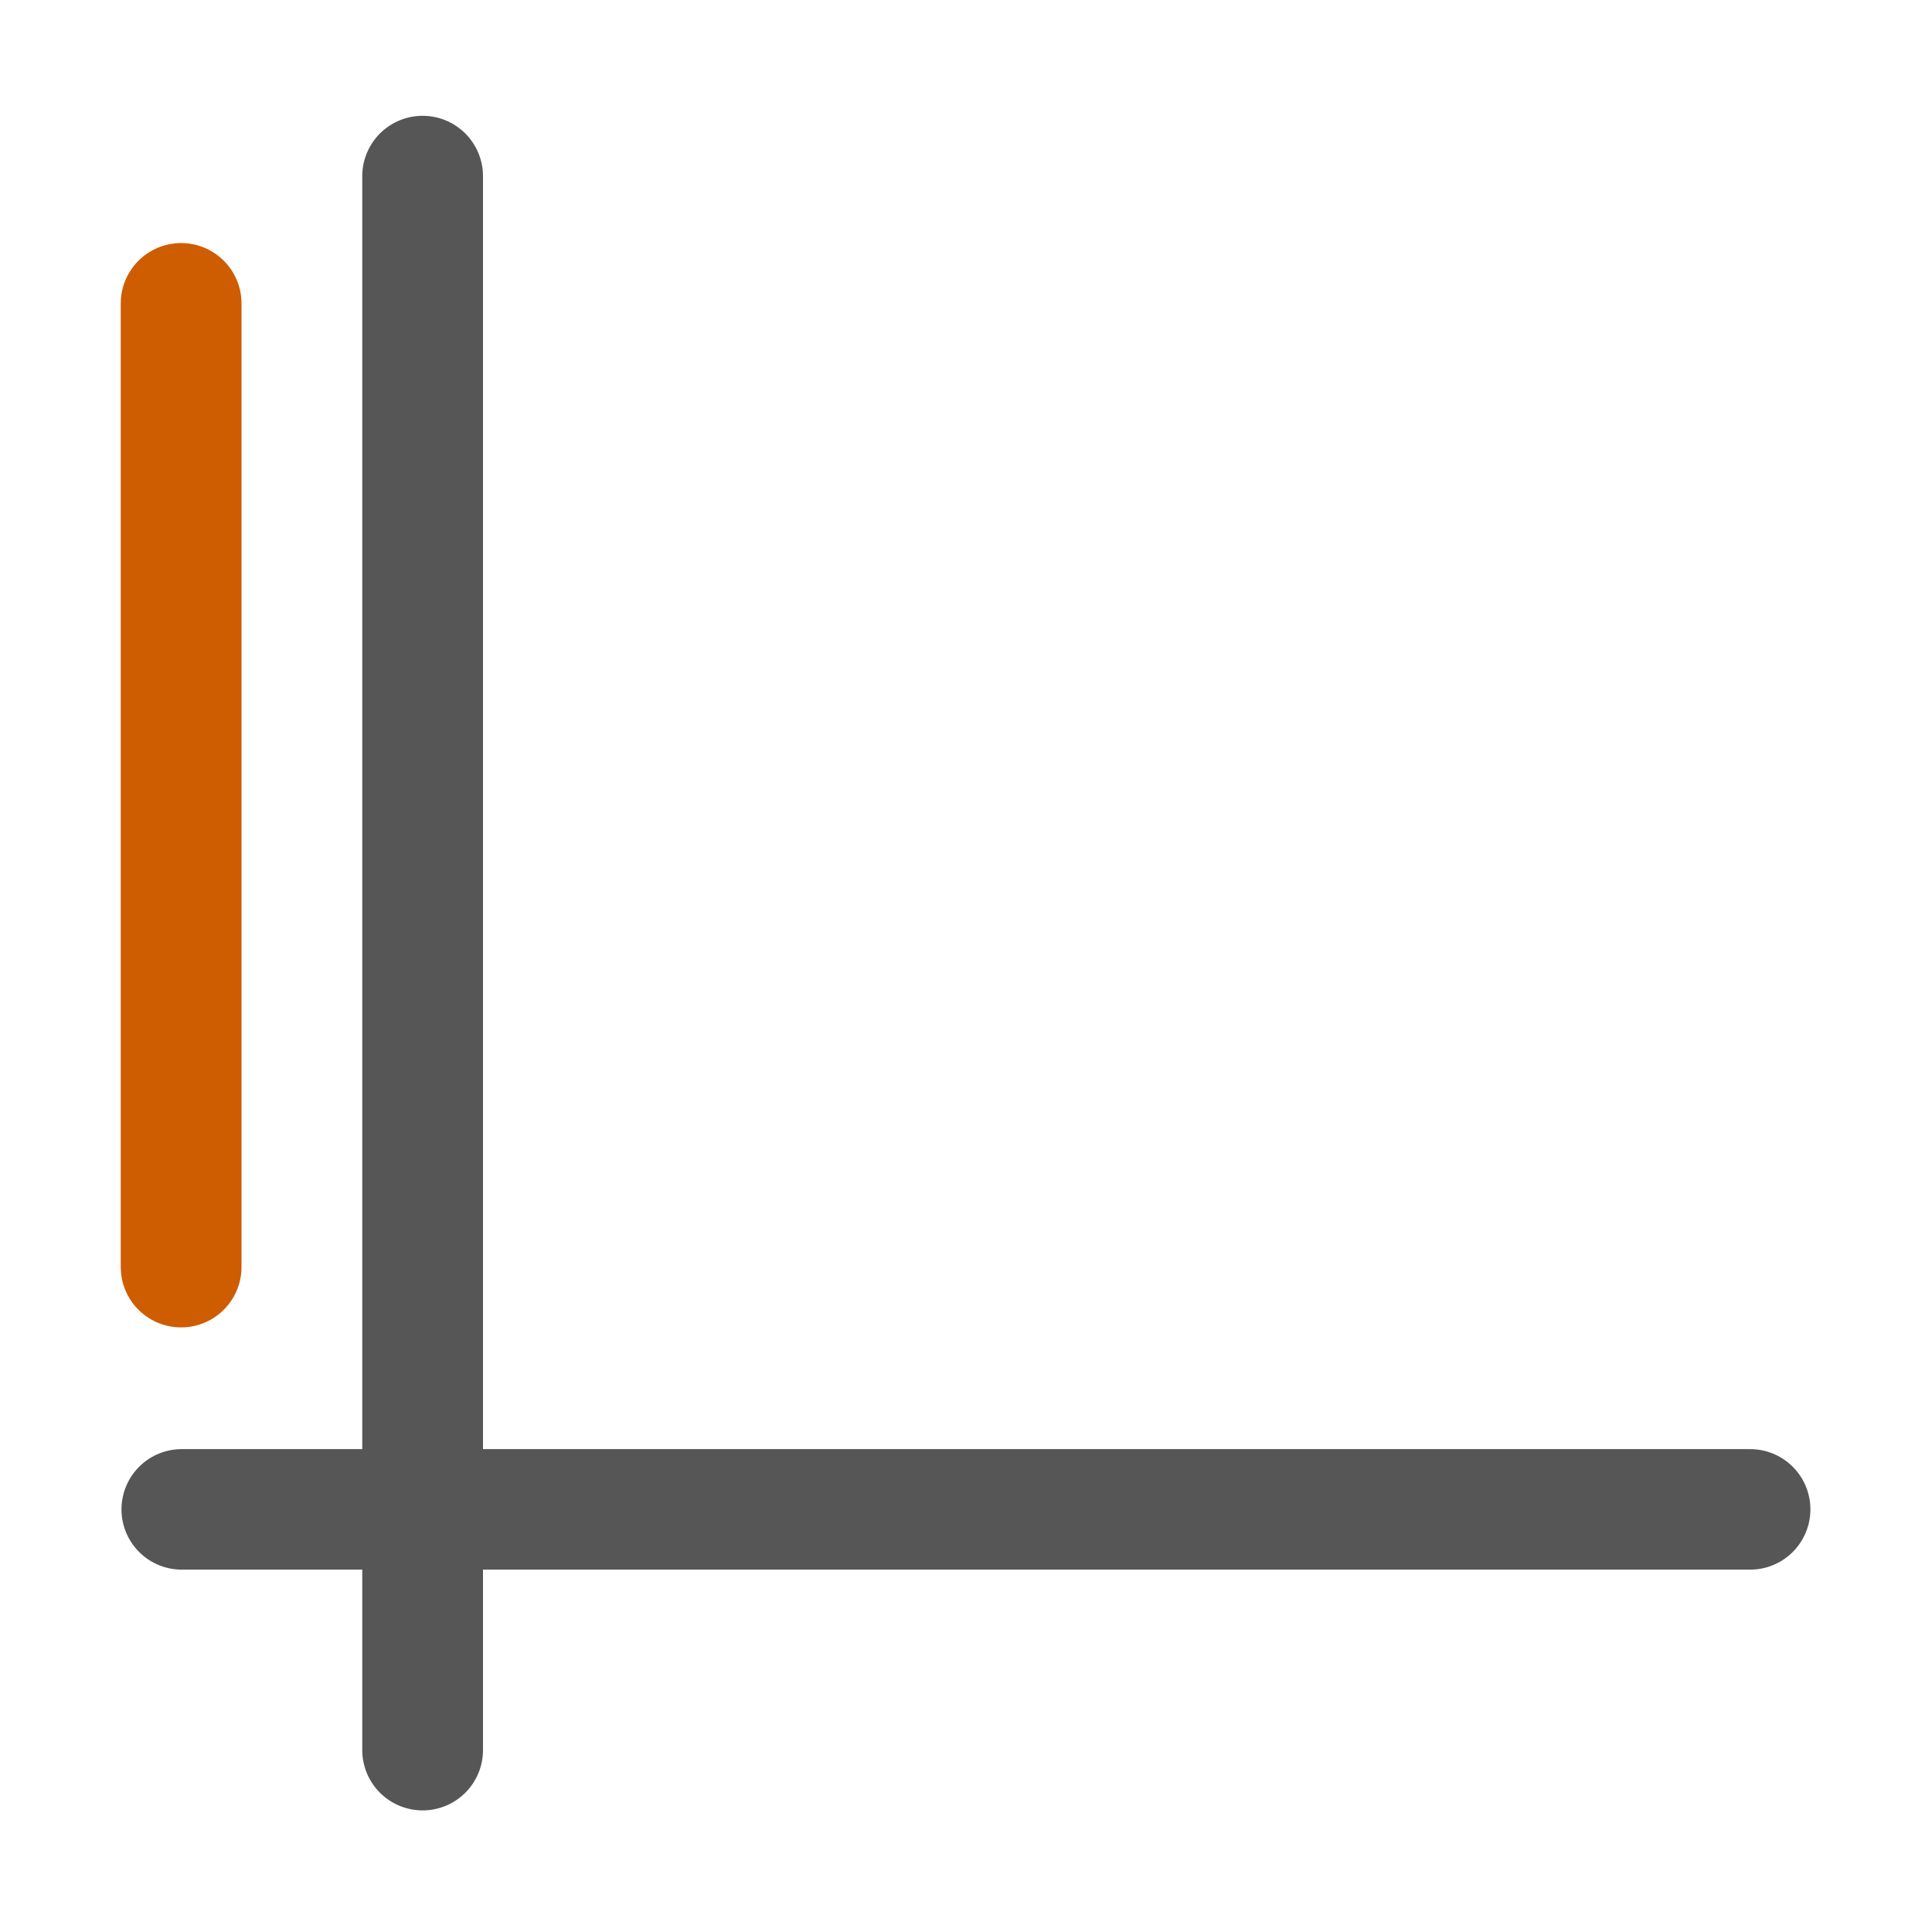
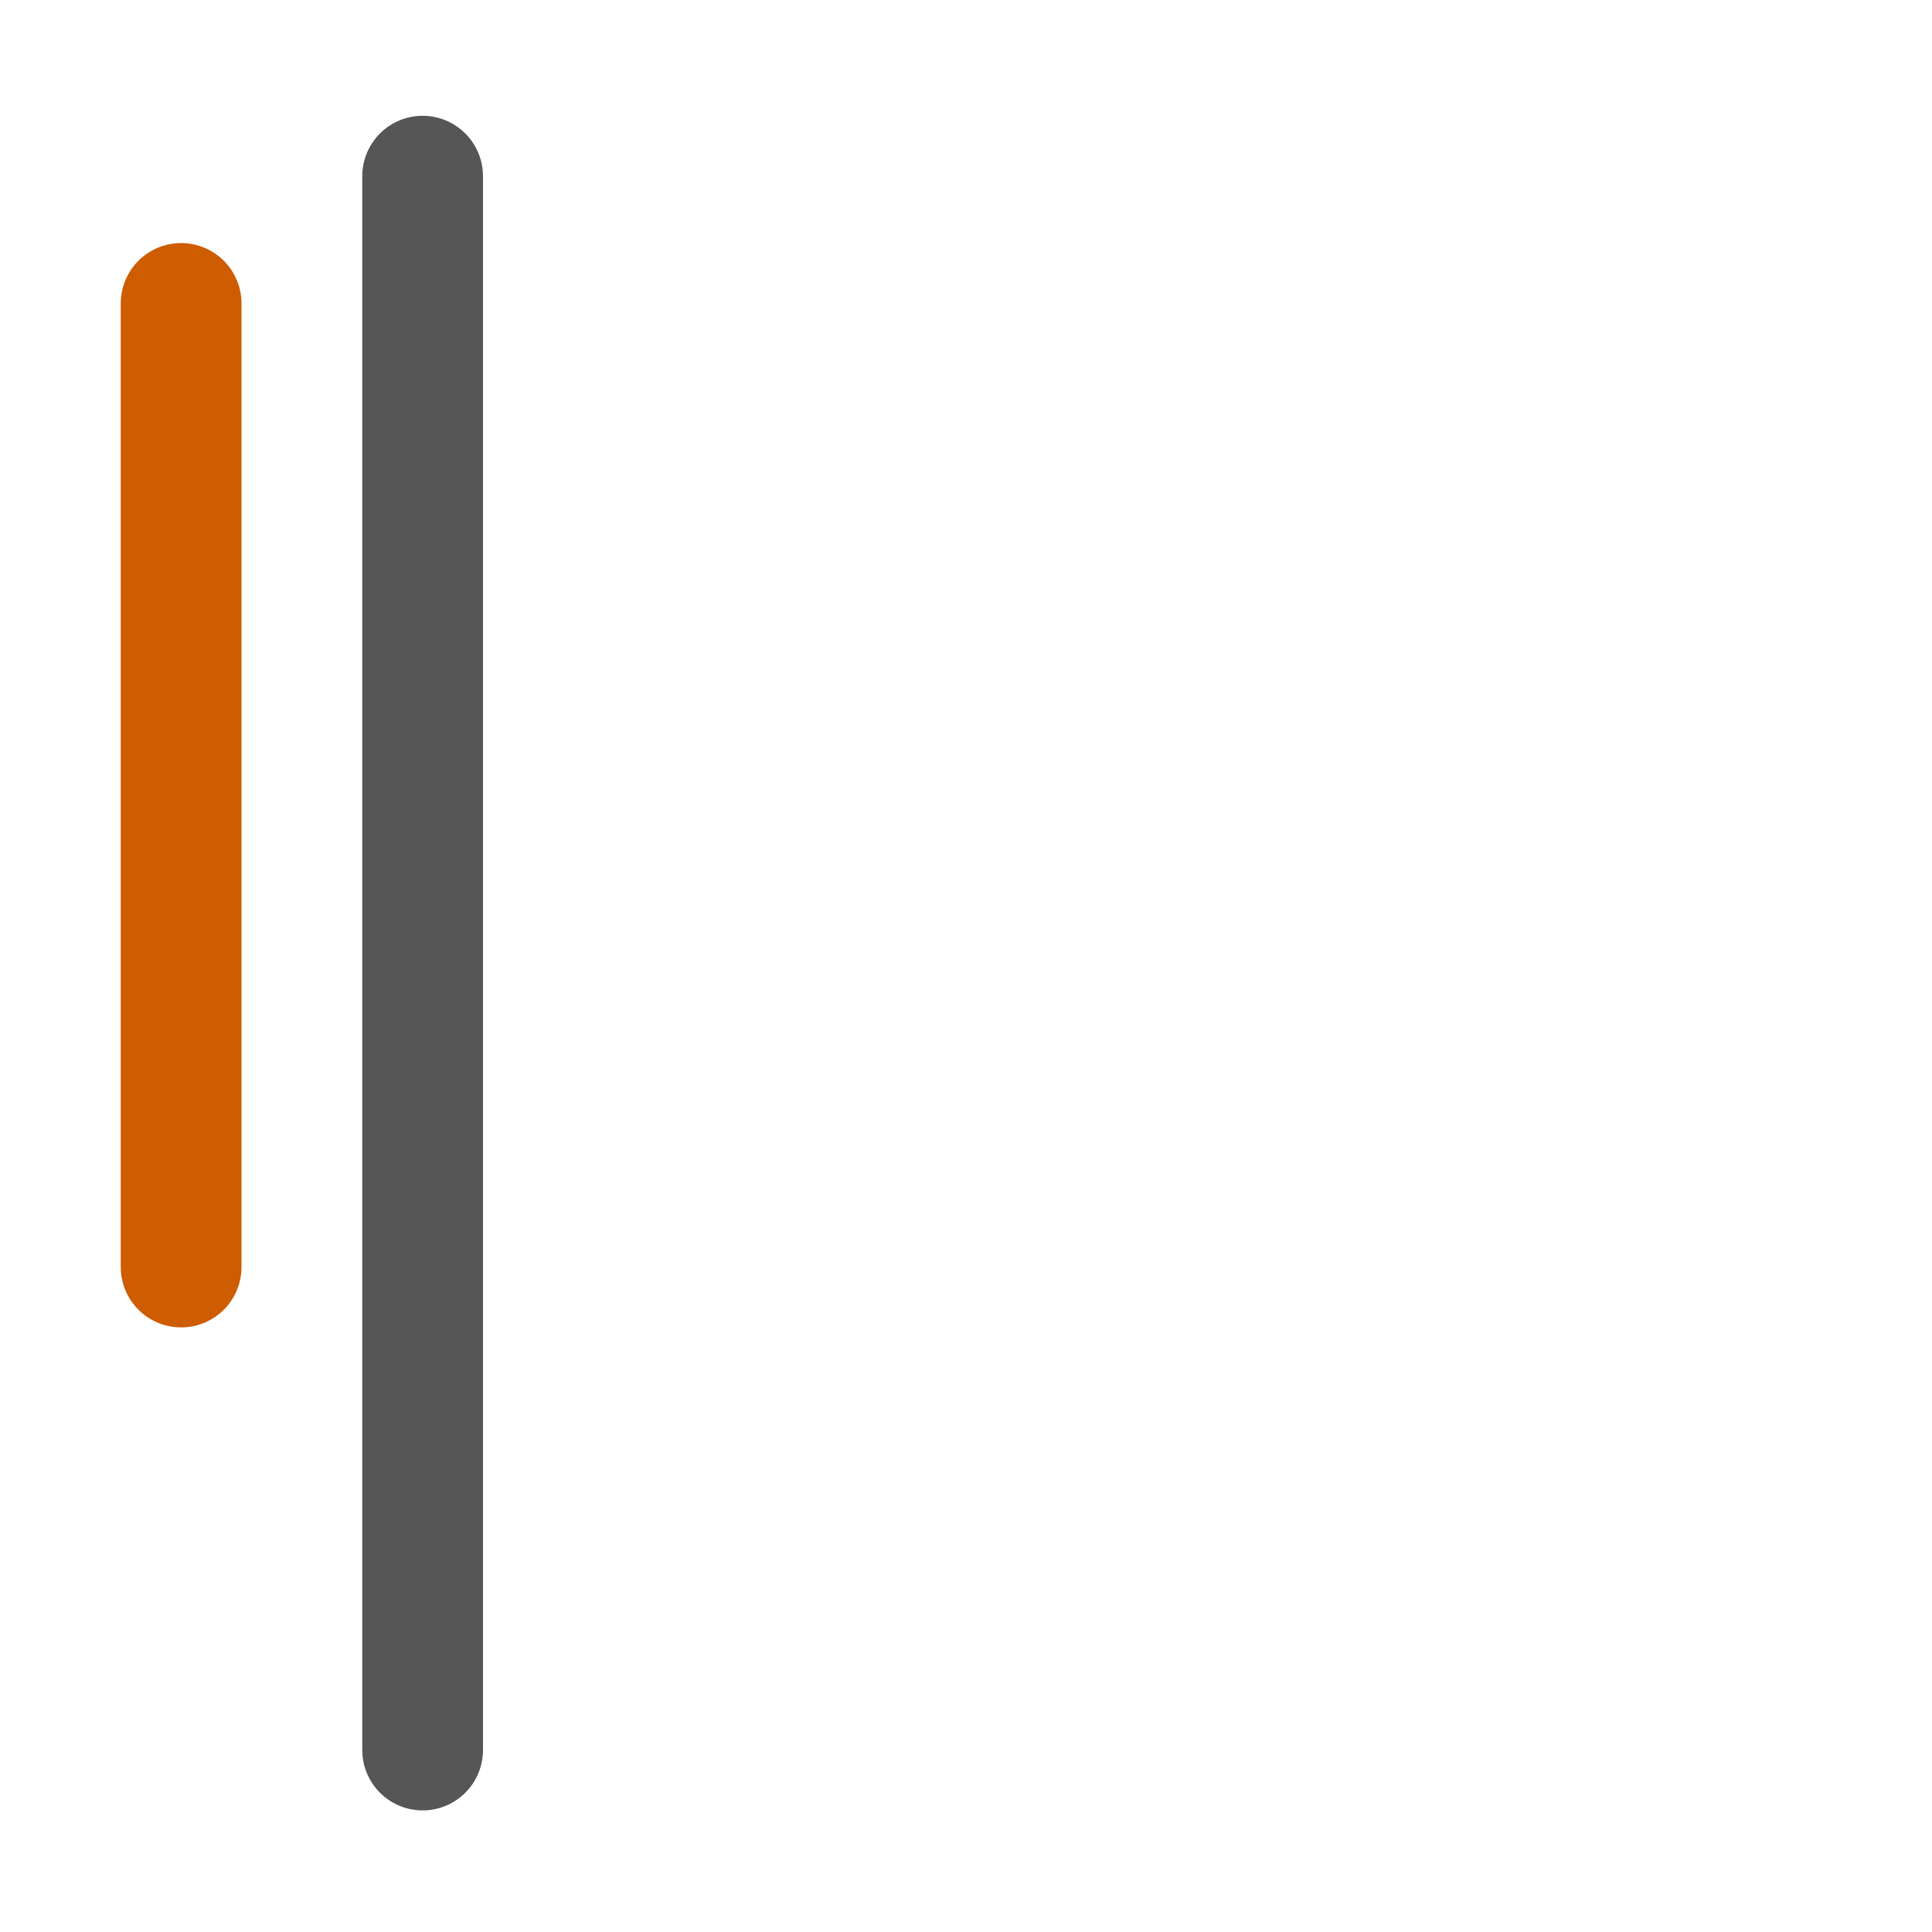
<svg xmlns="http://www.w3.org/2000/svg" viewBox="0 0 16 16">
  <g fill="none" stroke-linecap="round">
-     <path d="m1.505 12.5h12.989" stroke="#565656" stroke-width=".998" />
    <path d="m3.5 1.459v13.034" stroke="#565656" />
    <path d="m1.5 2.513v7.98" stroke="#ce5c00" />
  </g>
</svg>